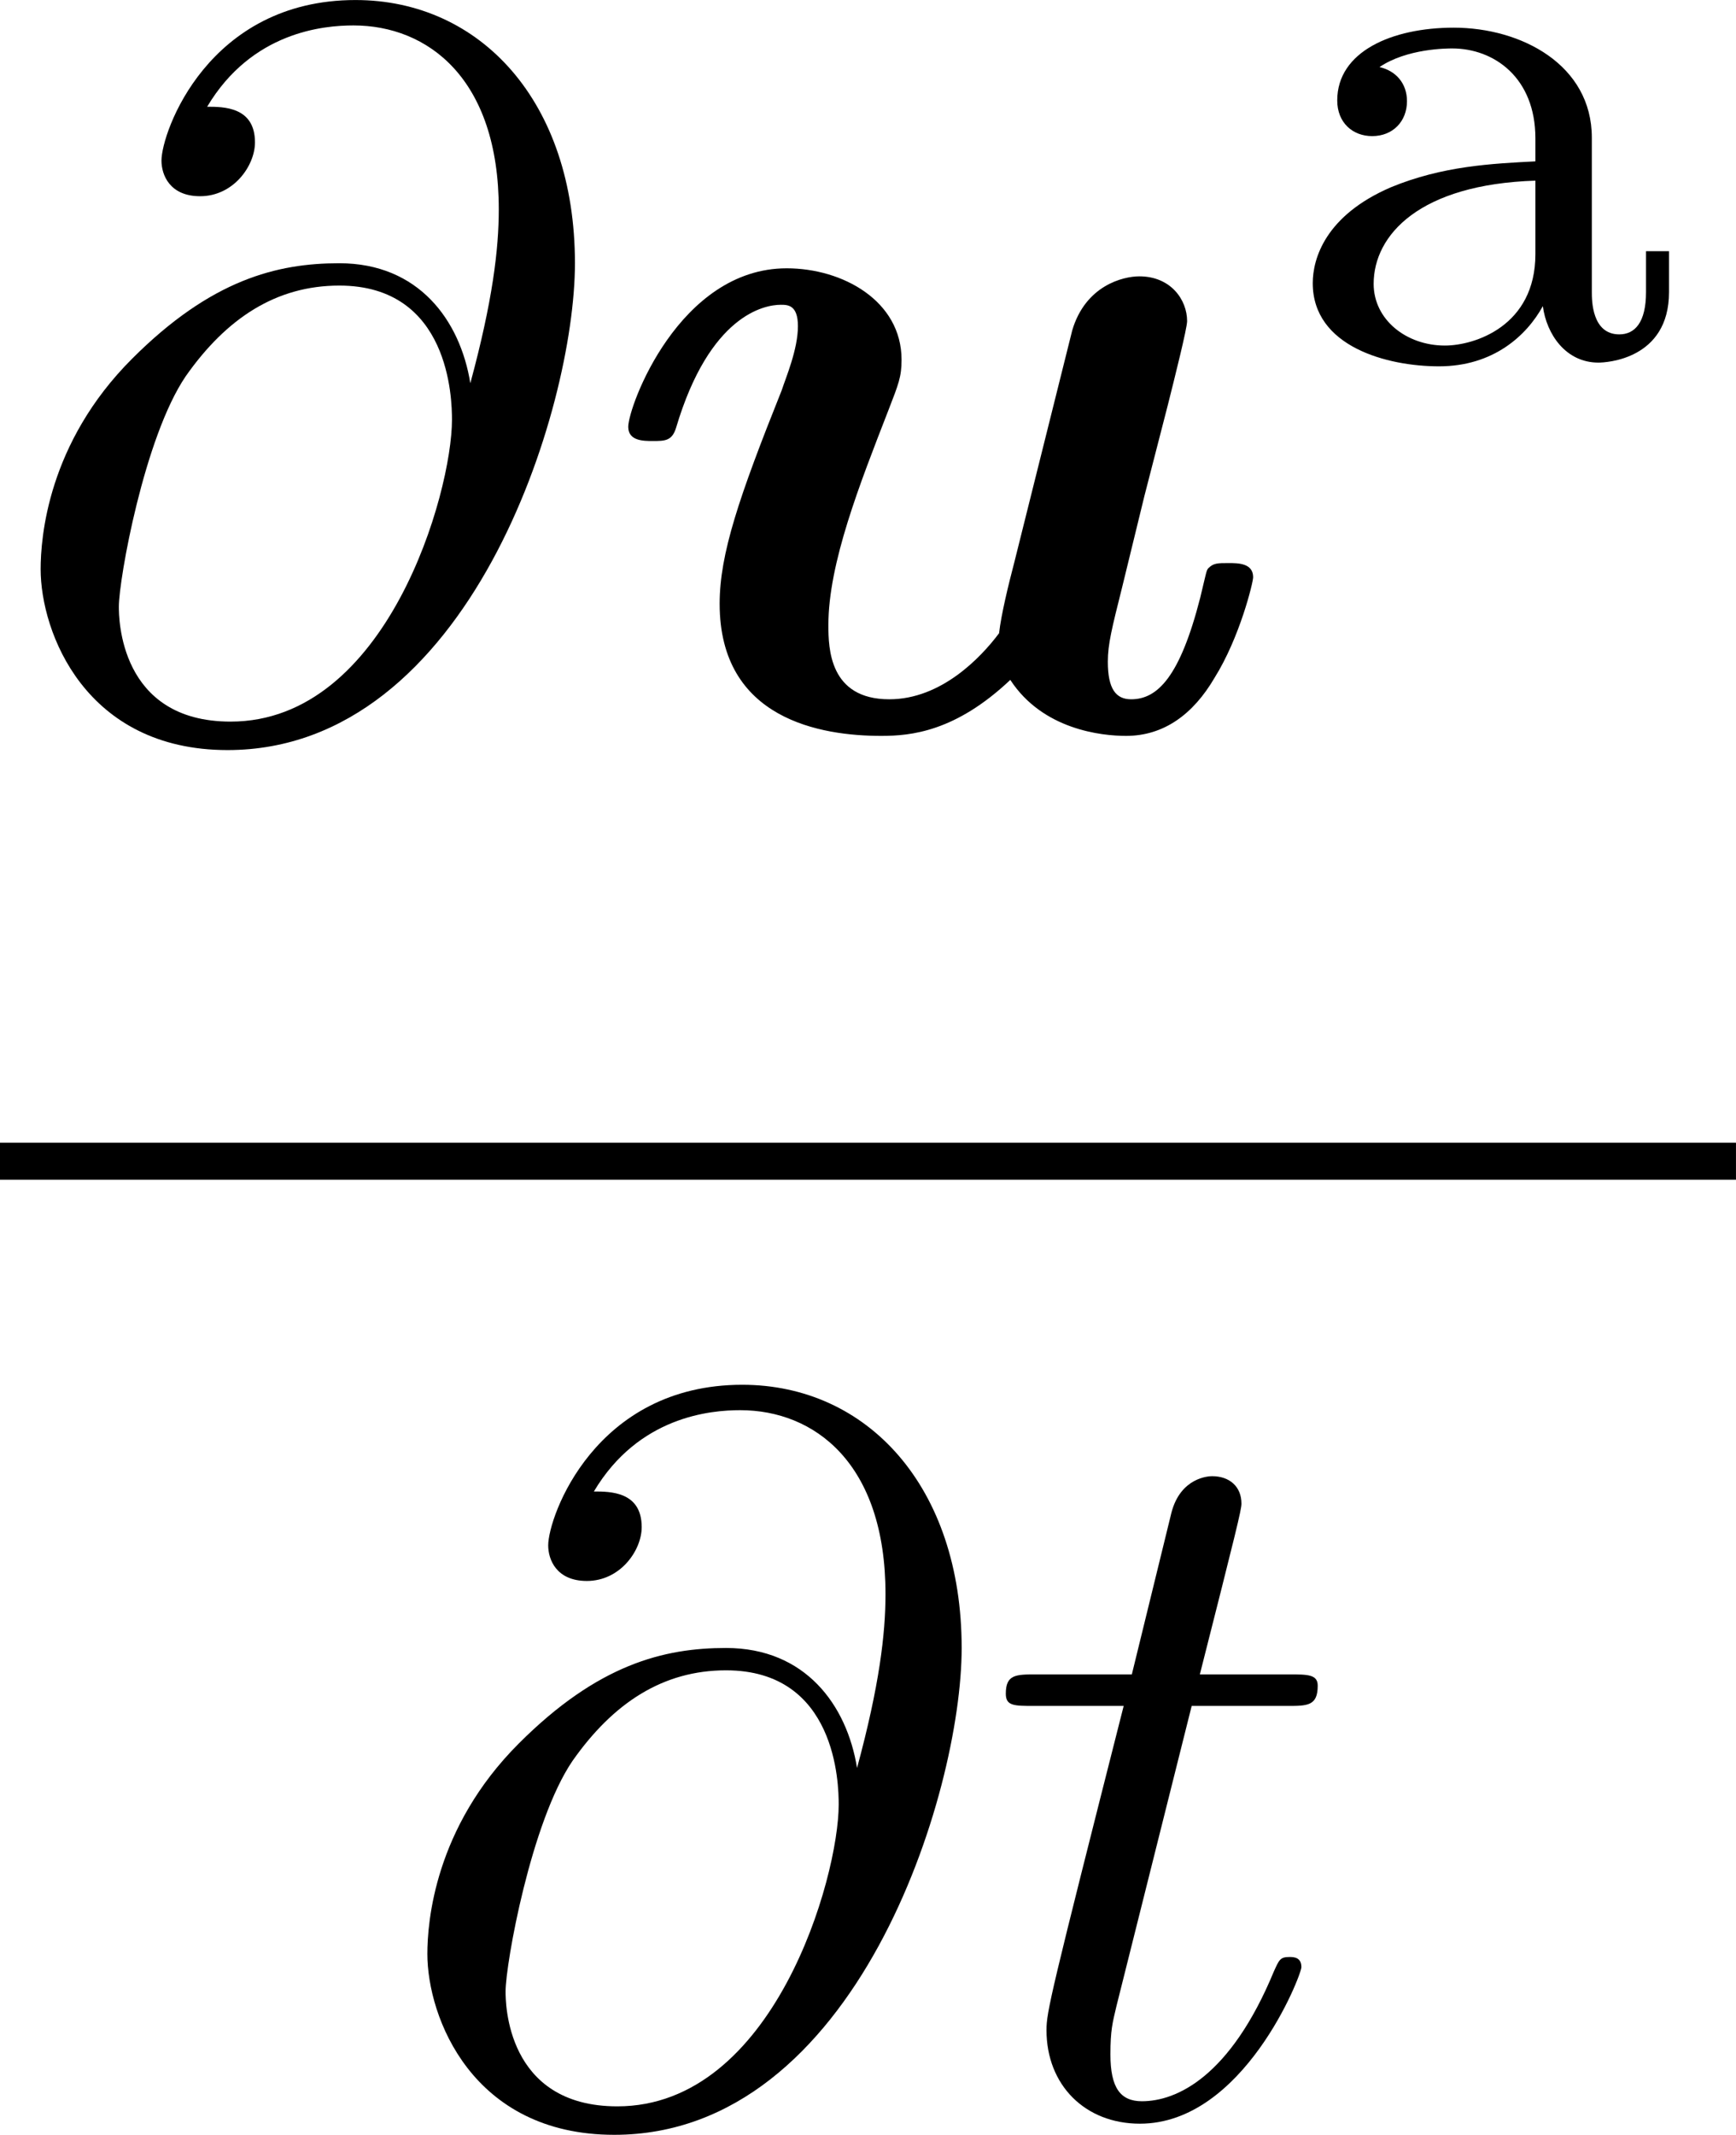
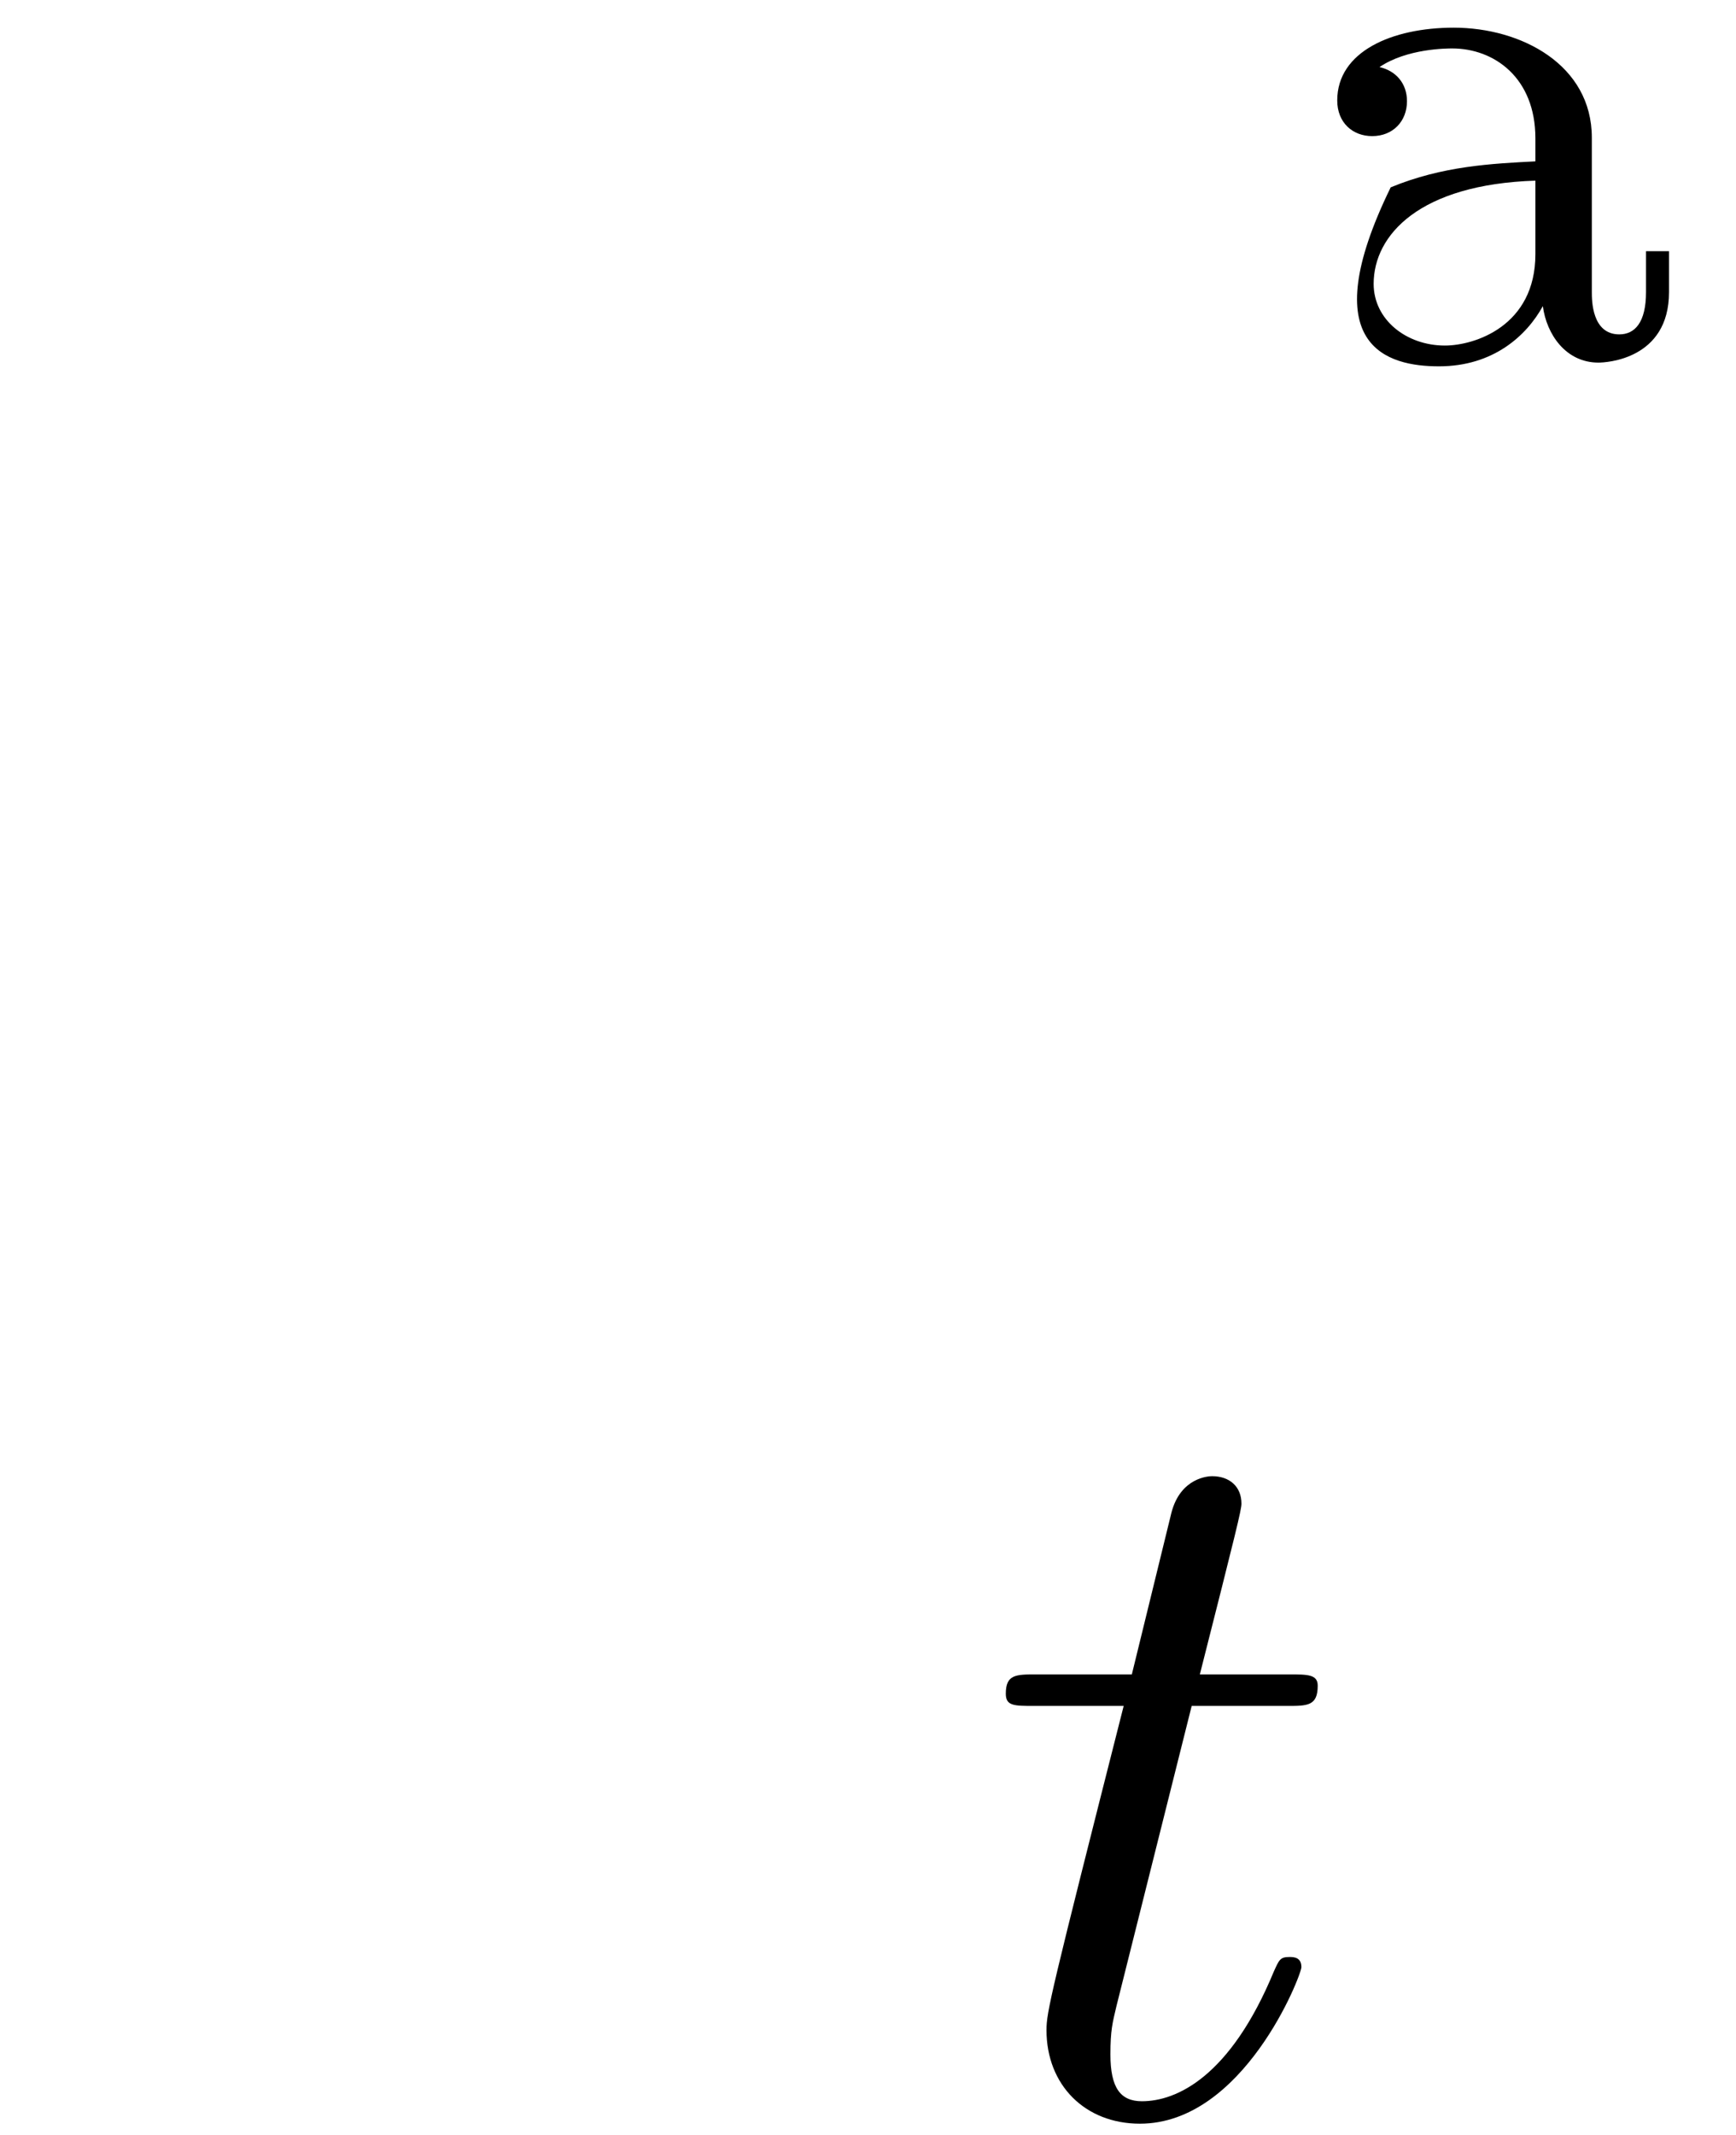
<svg xmlns="http://www.w3.org/2000/svg" xmlns:xlink="http://www.w3.org/1999/xlink" version="1.1" width="26.1pt" height="32.08pt" viewBox="174.659 163.562 26.1 32.08">
  <defs>
-     <path id="g44-97" d="M4.097-.717V-1.156H3.85V-.717C3.85-.391 3.73-.263 3.563-.263C3.268-.263 3.268-.63 3.268-.717V-2.375C3.268-3.156 2.511-3.555 1.785-3.555C1.124-3.555 .534-3.3 .534-2.774C.534-2.534 .701-2.391 .909-2.391C1.132-2.391 1.283-2.55 1.283-2.766C1.283-2.957 1.164-3.092 .988-3.132C1.283-3.332 1.714-3.332 1.769-3.332C2.216-3.332 2.662-3.021 2.662-2.367V-2.12C2.2-2.096 1.666-2.072 1.108-1.841C.406-1.538 .271-1.076 .271-.813C.271-.128 1.076 .08 1.626 .08C2.208 .08 2.566-.247 2.742-.566C2.782-.263 2.989 .04 3.339 .04C3.419 .04 4.097 .008 4.097-.717ZM2.662-1.124C2.662-.351 2.008-.143 1.69-.143C1.275-.143 .925-.422 .925-.805C.925-1.331 1.419-1.873 2.662-1.913V-1.124Z" />
+     <path id="g44-97" d="M4.097-.717V-1.156H3.85V-.717C3.85-.391 3.73-.263 3.563-.263C3.268-.263 3.268-.63 3.268-.717V-2.375C3.268-3.156 2.511-3.555 1.785-3.555C1.124-3.555 .534-3.3 .534-2.774C.534-2.534 .701-2.391 .909-2.391C1.132-2.391 1.283-2.55 1.283-2.766C1.283-2.957 1.164-3.092 .988-3.132C1.283-3.332 1.714-3.332 1.769-3.332C2.216-3.332 2.662-3.021 2.662-2.367V-2.12C2.2-2.096 1.666-2.072 1.108-1.841C.271-.128 1.076 .08 1.626 .08C2.208 .08 2.566-.247 2.742-.566C2.782-.263 2.989 .04 3.339 .04C3.419 .04 4.097 .008 4.097-.717ZM2.662-1.124C2.662-.351 2.008-.143 1.69-.143C1.275-.143 .925-.422 .925-.805C.925-1.331 1.419-1.873 2.662-1.913V-1.124Z" />
    <use id="g15-117" xlink:href="#g14-117" transform="scale(1.369)" />
-     <path id="g14-117" d="M5.157-1.18C5.157-1.291 5.037-1.291 4.965-1.291C4.878-1.291 4.846-1.291 4.806-1.251C4.79-1.235 4.79-1.219 4.742-1.02C4.583-.399 4.407-.223 4.2-.223C4.081-.223 4.017-.303 4.017-.518C4.017-.654 4.049-.781 4.129-1.1L4.304-1.817L4.487-2.527C4.543-2.75 4.639-3.132 4.639-3.188C4.639-3.355 4.511-3.539 4.264-3.539C4.136-3.539 3.842-3.467 3.738-3.116L3.284-1.299C3.236-1.116 3.18-.885 3.164-.741C3.021-.55 2.71-.223 2.303-.223C1.833-.223 1.825-.622 1.825-.805C1.825-1.291 2.072-1.913 2.295-2.487C2.375-2.694 2.399-2.75 2.399-2.885C2.399-3.347 1.937-3.602 1.498-3.602C.654-3.602 .255-2.519 .255-2.359C.255-2.248 .375-2.248 .446-2.248C.542-2.248 .598-2.248 .63-2.351C.893-3.236 1.323-3.316 1.451-3.316C1.506-3.316 1.586-3.316 1.586-3.148C1.586-2.965 1.49-2.742 1.459-2.646C1.124-1.809 .972-1.363 .972-.972C.972-.064 1.769 .064 2.24 .064C2.471 .064 2.821 .032 3.252-.375C3.507 .016 3.969 .064 4.16 .064C4.455 .064 4.686-.104 4.854-.391C5.053-.709 5.157-1.14 5.157-1.18Z" />
    <use id="g34-64" xlink:href="#g27-64" transform="scale(1.095)" />
    <use id="g34-116" xlink:href="#g27-116" transform="scale(1.095)" />
-     <path id="g27-64" d="M5.639-4.553C5.639-6.137 4.712-7.133 3.487-7.133C2.042-7.133 1.584-5.838 1.584-5.559C1.584-5.42 1.664-5.21 1.963-5.21C2.291-5.21 2.501-5.509 2.501-5.738C2.501-6.087 2.192-6.087 2.032-6.087C2.471-6.824 3.178-6.884 3.467-6.884C4.194-6.884 4.892-6.366 4.892-5.081C4.892-4.692 4.832-4.184 4.613-3.377C4.513-3.995 4.105-4.553 3.328-4.553C2.72-4.553 2.072-4.394 1.295-3.616C.468-2.79 .399-1.863 .399-1.554C.399-.936 .837 .219 2.232 .219C4.603 .219 5.639-3.128 5.639-4.553ZM4.433-3.019C4.433-2.301 3.796-.06 2.262-.06C1.166-.06 1.166-1.086 1.166-1.186C1.166-1.455 1.415-2.849 1.823-3.447C2.222-4.015 2.71-4.334 3.328-4.334C4.413-4.334 4.433-3.218 4.433-3.019Z" />
    <path id="g27-116" d="M3.128-1.425C3.128-1.524 3.049-1.524 3.009-1.524C2.919-1.524 2.909-1.494 2.859-1.385C2.431-.349 1.903-.11 1.564-.11C1.355-.11 1.255-.239 1.255-.568C1.255-.807 1.275-.877 1.315-1.046L2.052-3.985H2.989C3.188-3.985 3.288-3.985 3.288-4.184C3.288-4.294 3.188-4.294 3.009-4.294H2.132C2.491-5.709 2.54-5.908 2.54-5.968C2.54-6.137 2.421-6.237 2.252-6.237C2.222-6.237 1.943-6.227 1.853-5.878L1.465-4.294H.528C.329-4.294 .229-4.294 .229-4.105C.229-3.985 .309-3.985 .508-3.985H1.385C.667-1.156 .628-.986 .628-.807C.628-.269 1.006 .11 1.544 .11C2.56 .11 3.128-1.345 3.128-1.425Z" />
  </defs>
  <g id="page1" transform="matrix(1.4 0 0 1.4 0 0)">
    <use x="124.756" y="124.641" xlink:href="#g34-64" />
    <use x="131.154" y="124.641" xlink:href="#g15-117" />
    <use x="138.583" y="120.682" xlink:href="#g44-97" />
-     <rect x="124.756" y="129.095" height=".398" width="18.643" />
    <use x="128.909" y="139.504" xlink:href="#g34-64" />
    <use x="135.307" y="139.504" xlink:href="#g34-116" />
  </g>
</svg>